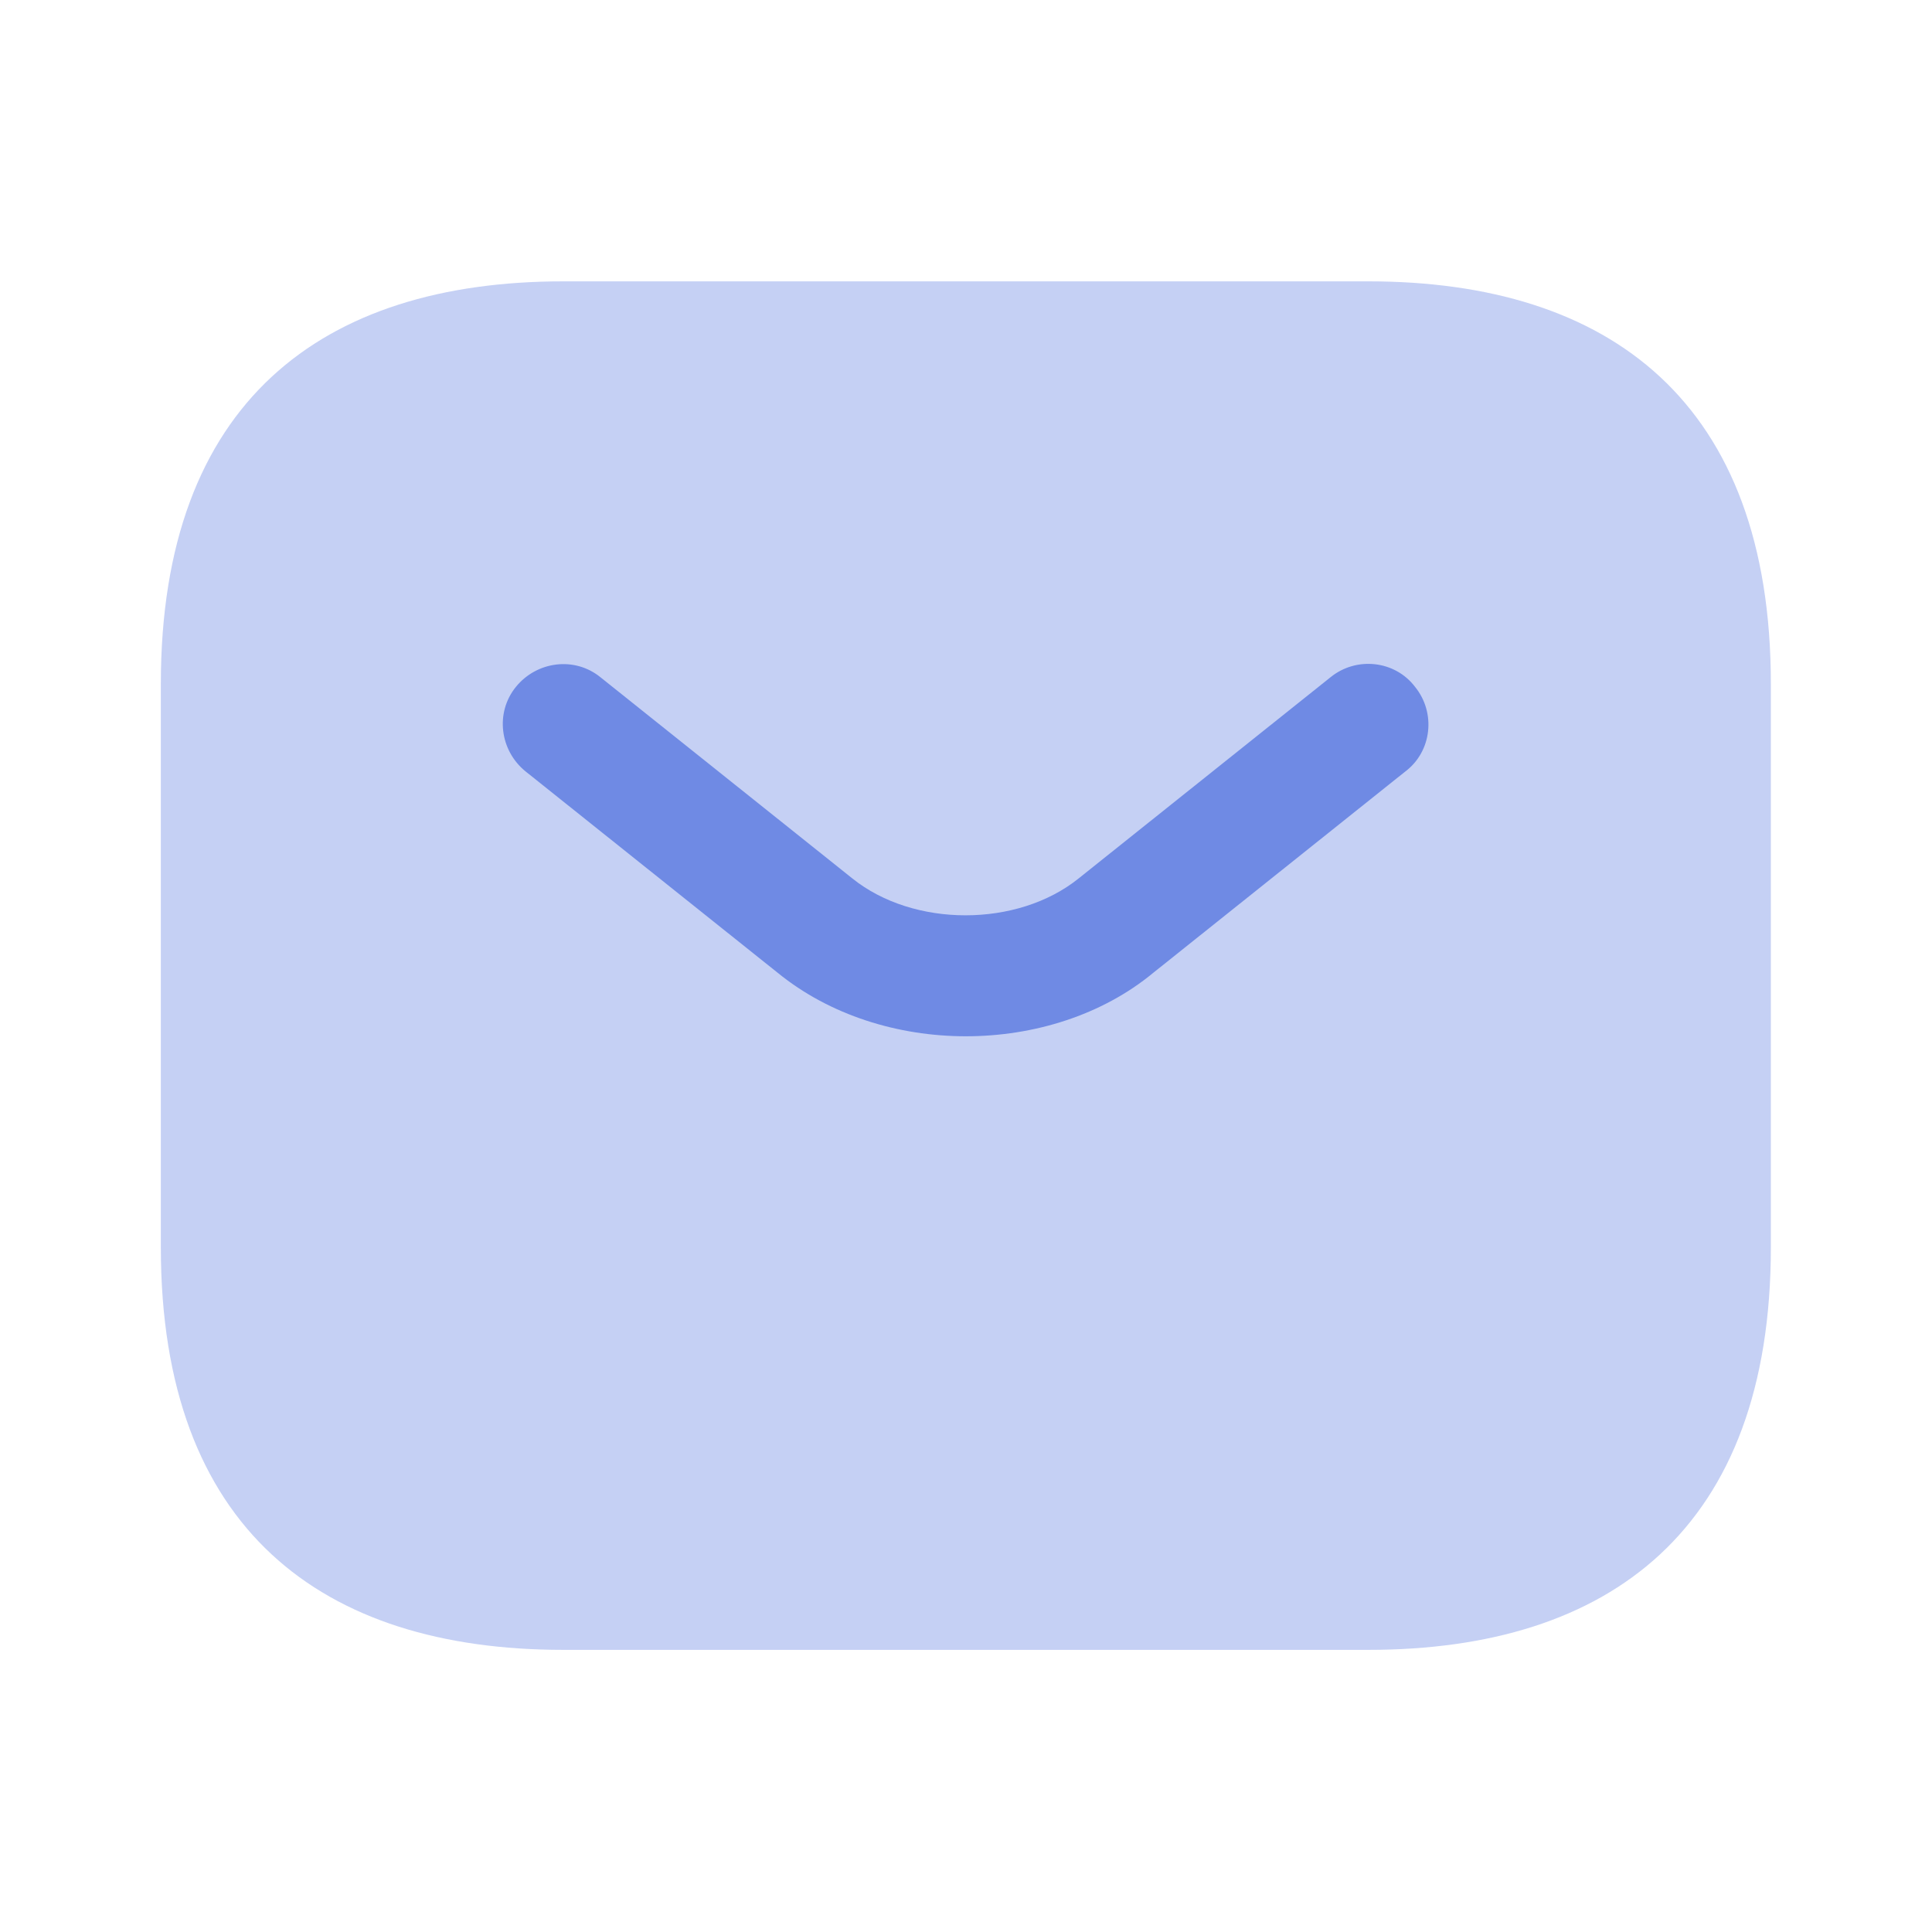
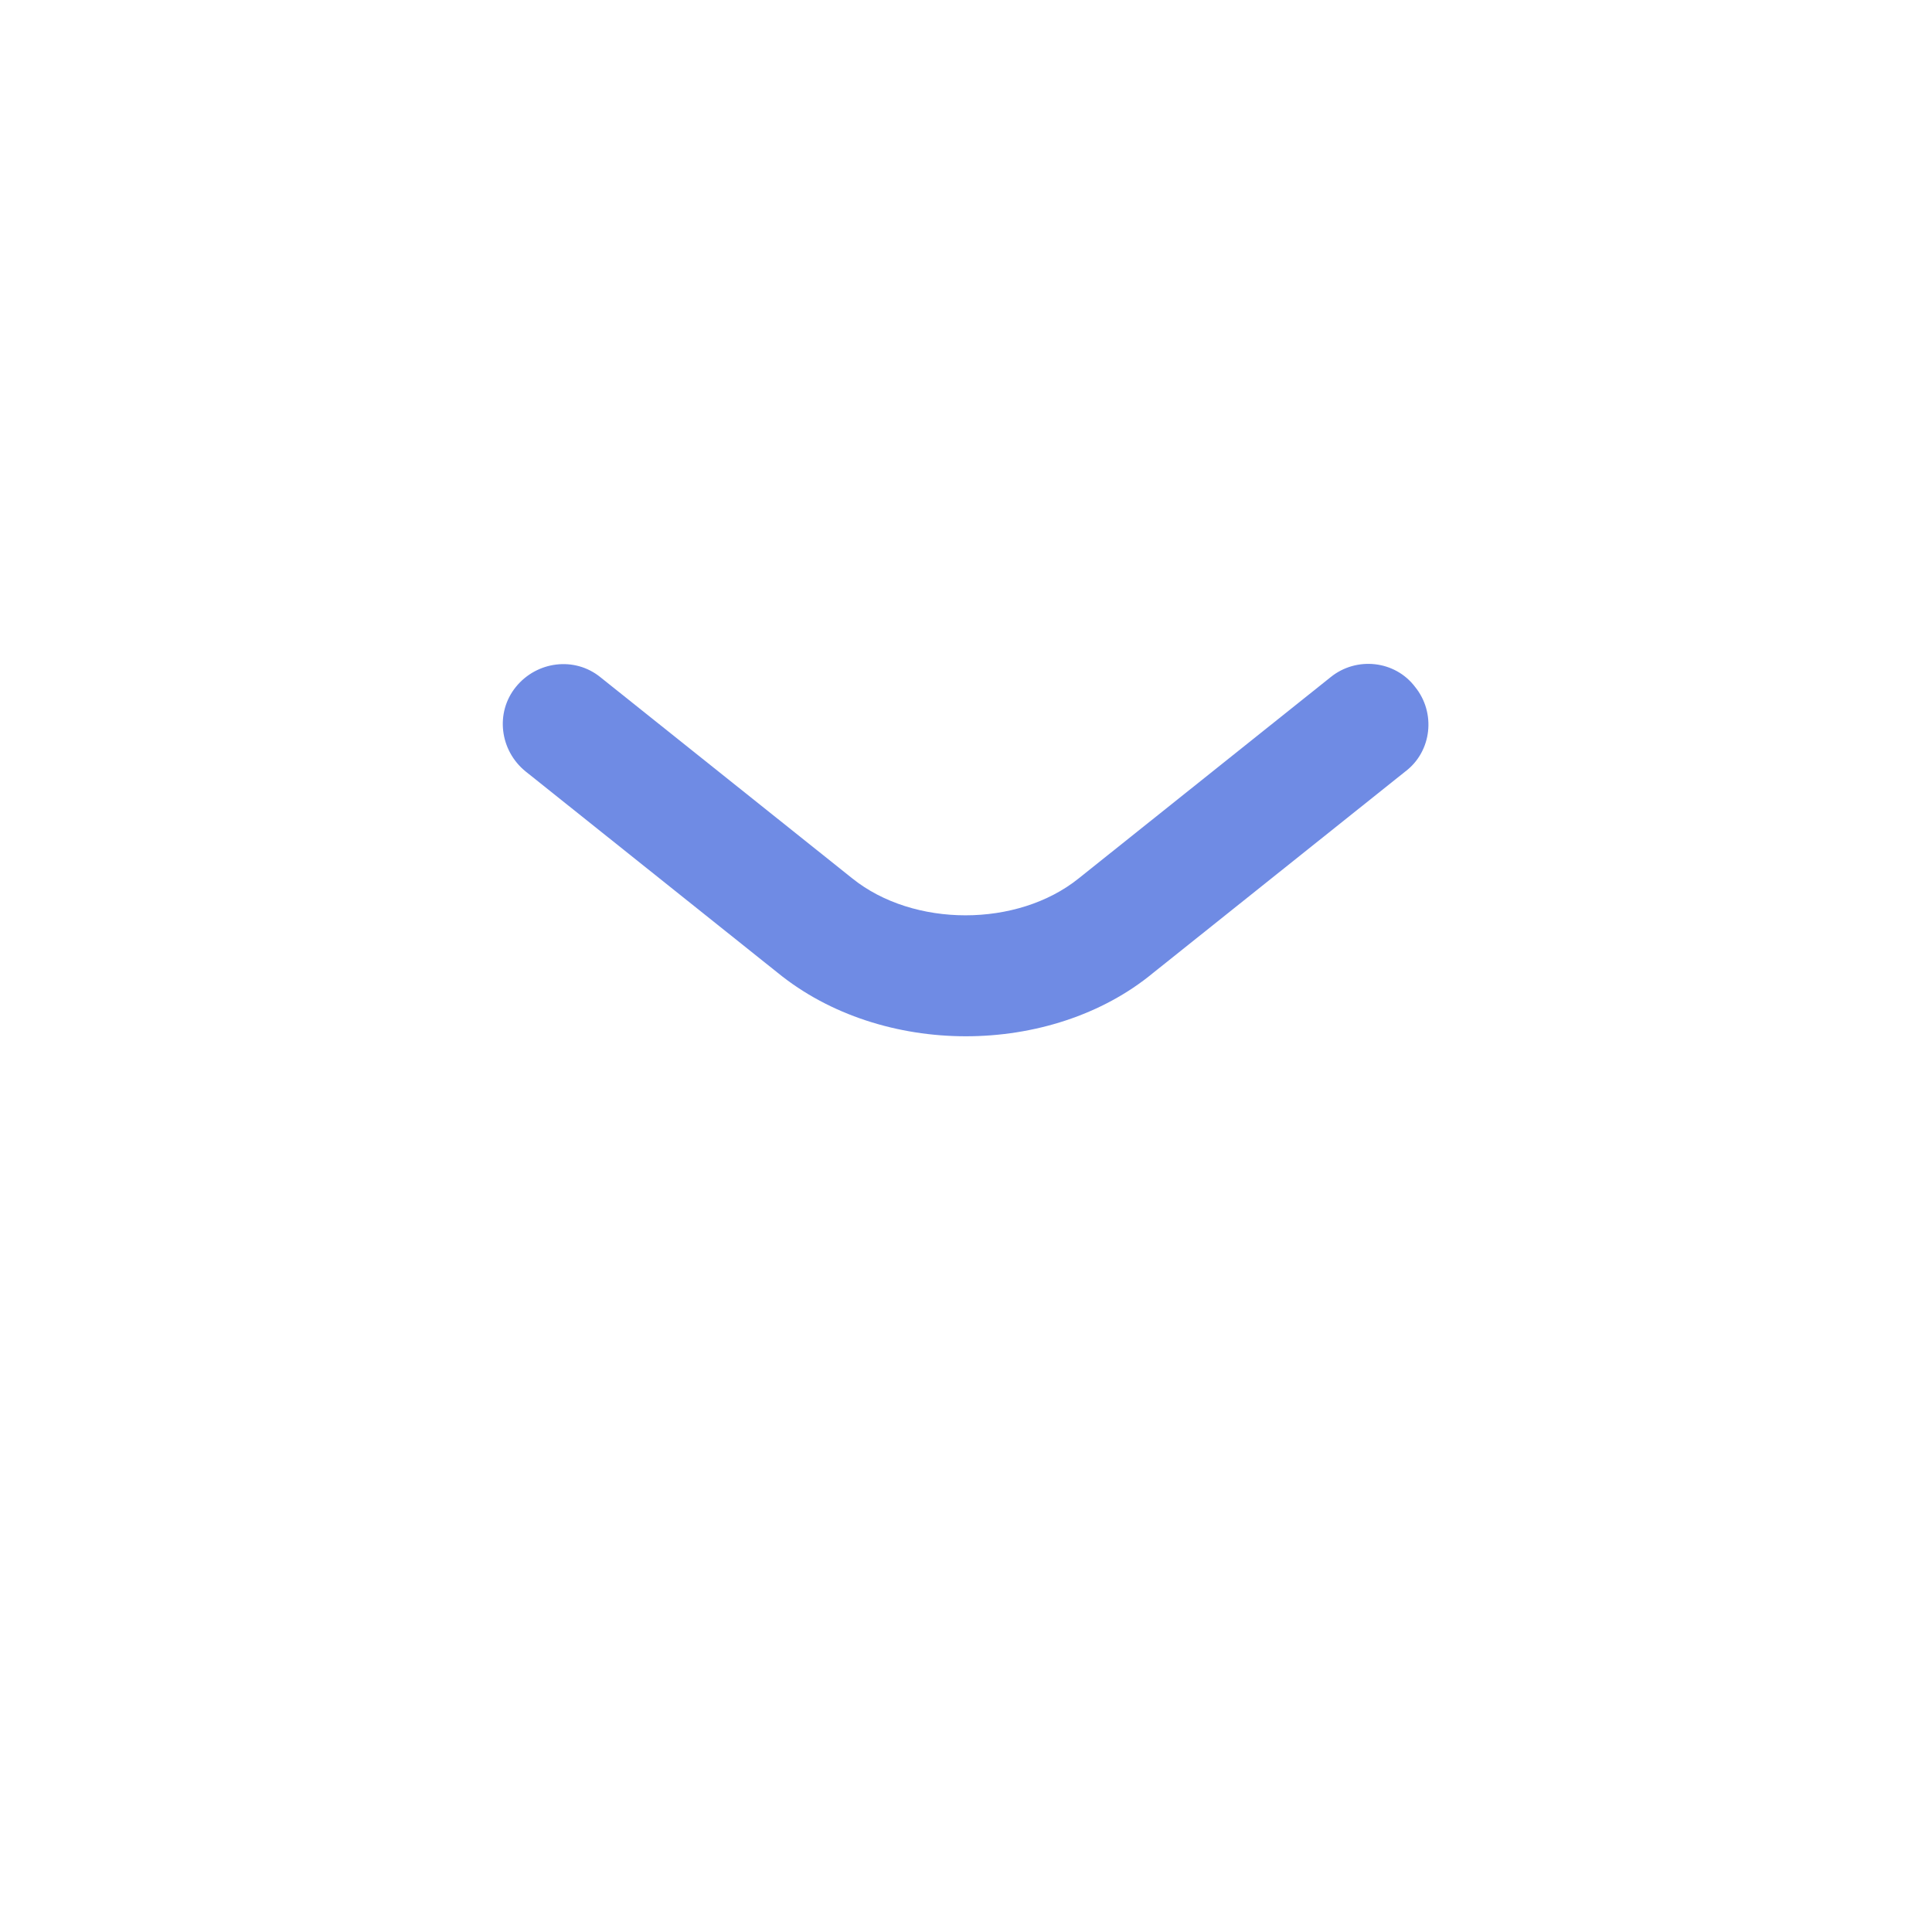
<svg xmlns="http://www.w3.org/2000/svg" width="32" height="32" viewBox="0 0 32 32" fill="none">
  <path d="M15.998 17.164C14.878 17.164 13.745 16.817 12.878 16.11L8.705 12.777C8.278 12.431 8.198 11.804 8.545 11.377C8.892 10.95 9.518 10.87 9.945 11.217L14.118 14.55C15.132 15.364 16.852 15.364 17.865 14.55L22.038 11.217C22.465 10.87 23.105 10.937 23.438 11.377C23.785 11.804 23.718 12.444 23.278 12.777L19.105 16.11C18.252 16.817 17.118 17.164 15.998 17.164Z" fill="#6F8BE4" />
-   <path opacity="0.4" d="M22.664 27.327H9.331C5.331 27.327 2.664 25.327 2.664 20.66V11.327C2.664 6.66 5.331 4.66 9.331 4.66H22.664C26.664 4.66 29.331 6.66 29.331 11.327V20.66C29.331 25.327 26.664 27.327 22.664 27.327Z" fill="#6F8BE4" />
</svg>